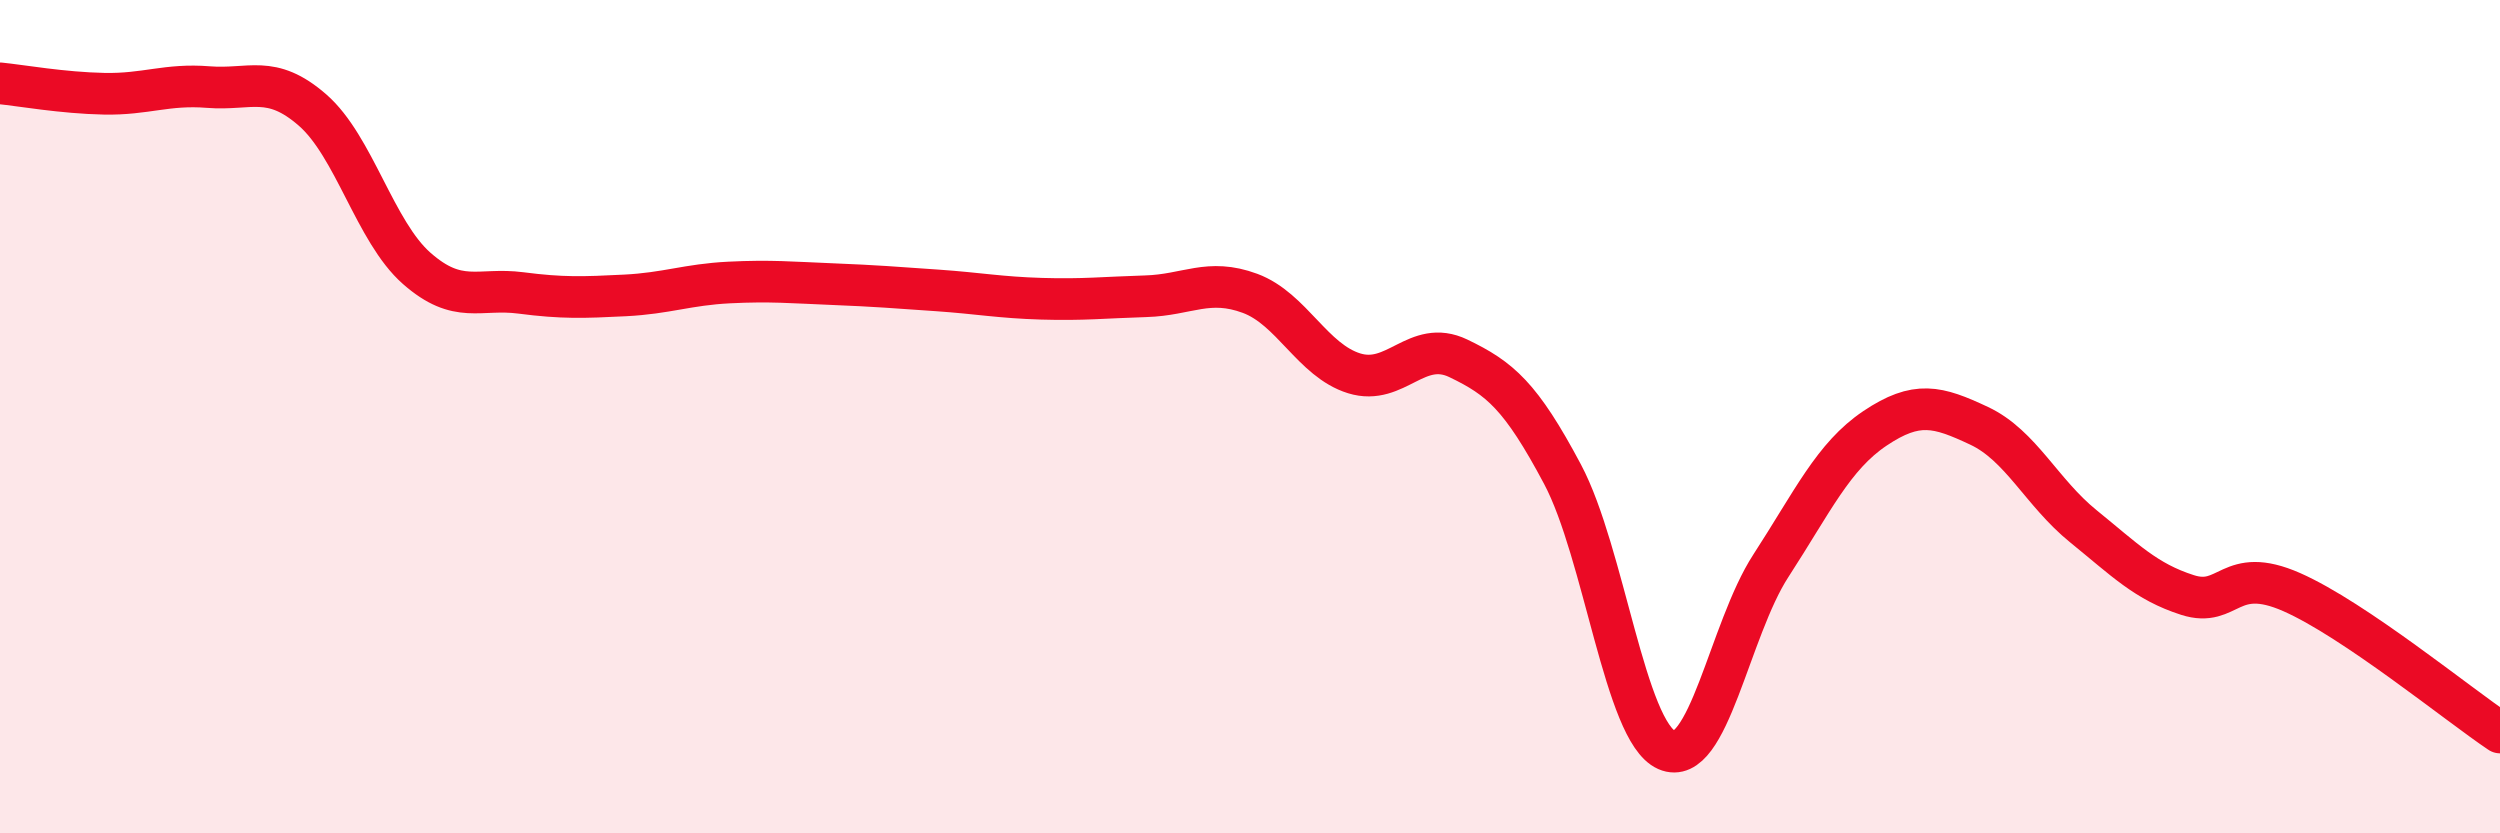
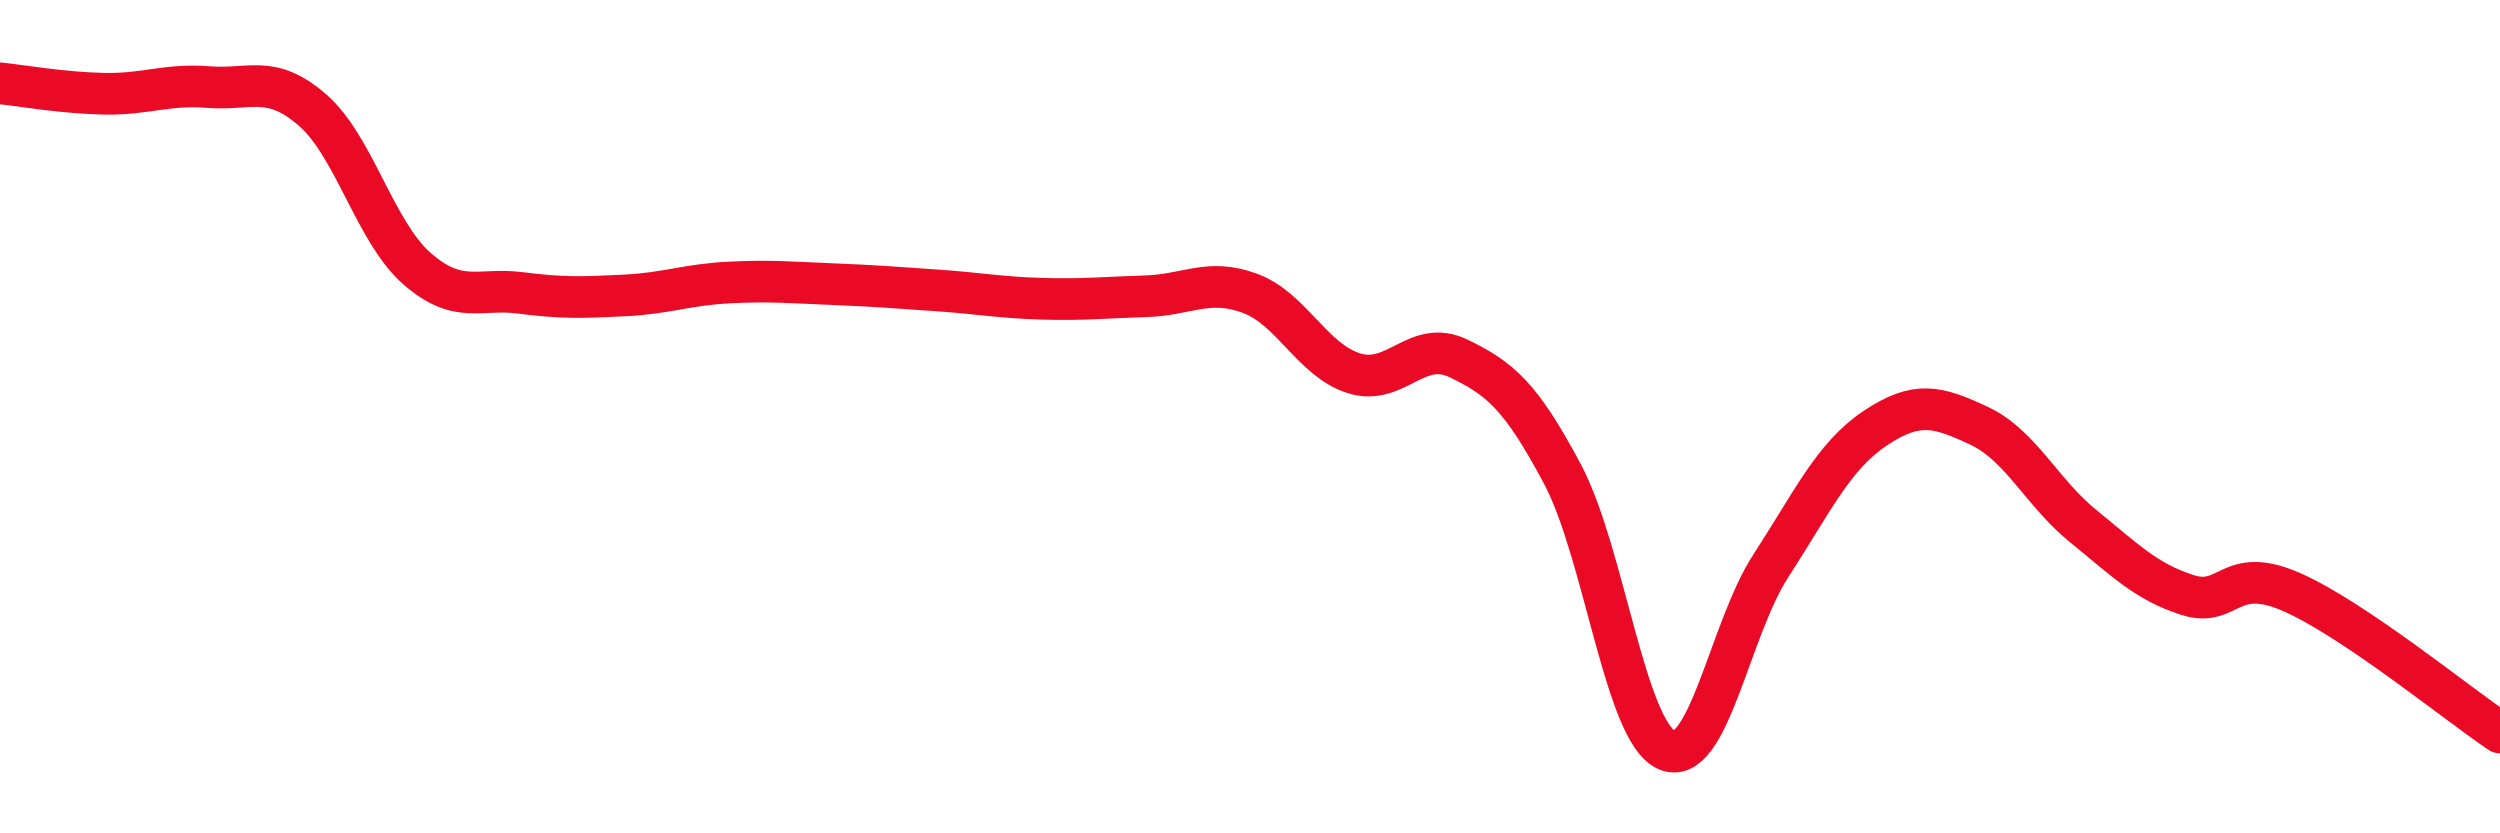
<svg xmlns="http://www.w3.org/2000/svg" width="60" height="20" viewBox="0 0 60 20">
-   <path d="M 0,2 C 0.5,2.05 1.5,2.23 2.5,2.25 C 3.5,2.27 4,2.01 5,2.09 C 6,2.17 6.5,1.77 7.5,2.64 C 8.5,3.51 9,5.56 10,6.44 C 11,7.32 11.5,6.9 12.5,7.03 C 13.5,7.16 14,7.14 15,7.09 C 16,7.04 16.5,6.83 17.5,6.78 C 18.5,6.73 19,6.78 20,6.82 C 21,6.86 21.5,6.9 22.5,6.97 C 23.5,7.04 24,7.14 25,7.17 C 26,7.2 26.5,7.14 27.5,7.11 C 28.5,7.08 29,6.67 30,7.04 C 31,7.41 31.5,8.65 32.5,8.96 C 33.5,9.27 34,8.12 35,8.6 C 36,9.08 36.5,9.5 37.5,11.38 C 38.5,13.26 39,17.56 40,18 C 41,18.44 41.5,15.12 42.5,13.58 C 43.5,12.04 44,10.95 45,10.28 C 46,9.61 46.5,9.75 47.5,10.22 C 48.5,10.69 49,11.82 50,12.63 C 51,13.44 51.5,13.96 52.5,14.28 C 53.5,14.6 53.5,13.55 55,14.21 C 56.5,14.87 59,16.91 60,17.58L60 20L0 20Z" fill="#EB0A25" opacity="0.1" stroke-linecap="round" stroke-linejoin="round" />
  <path d="M 0,2 C 0.5,2.05 1.5,2.23 2.5,2.25 C 3.5,2.27 4,2.01 5,2.09 C 6,2.17 6.5,1.77 7.5,2.64 C 8.5,3.51 9,5.56 10,6.44 C 11,7.32 11.5,6.9 12.5,7.03 C 13.5,7.16 14,7.14 15,7.09 C 16,7.04 16.5,6.83 17.5,6.78 C 18.5,6.73 19,6.78 20,6.82 C 21,6.86 21.5,6.9 22.5,6.97 C 23.5,7.04 24,7.14 25,7.17 C 26,7.2 26.5,7.14 27.5,7.11 C 28.5,7.08 29,6.67 30,7.04 C 31,7.41 31.5,8.65 32.5,8.96 C 33.5,9.27 34,8.12 35,8.6 C 36,9.08 36.5,9.5 37.5,11.38 C 38.5,13.26 39,17.56 40,18 C 41,18.44 41.5,15.12 42.5,13.58 C 43.5,12.04 44,10.95 45,10.28 C 46,9.61 46.5,9.75 47.5,10.22 C 48.5,10.69 49,11.82 50,12.63 C 51,13.44 51.5,13.96 52.5,14.28 C 53.5,14.6 53.5,13.55 55,14.21 C 56.5,14.87 59,16.91 60,17.58" stroke="#EB0A25" stroke-width="1" fill="none" stroke-linecap="round" stroke-linejoin="round" />
</svg>